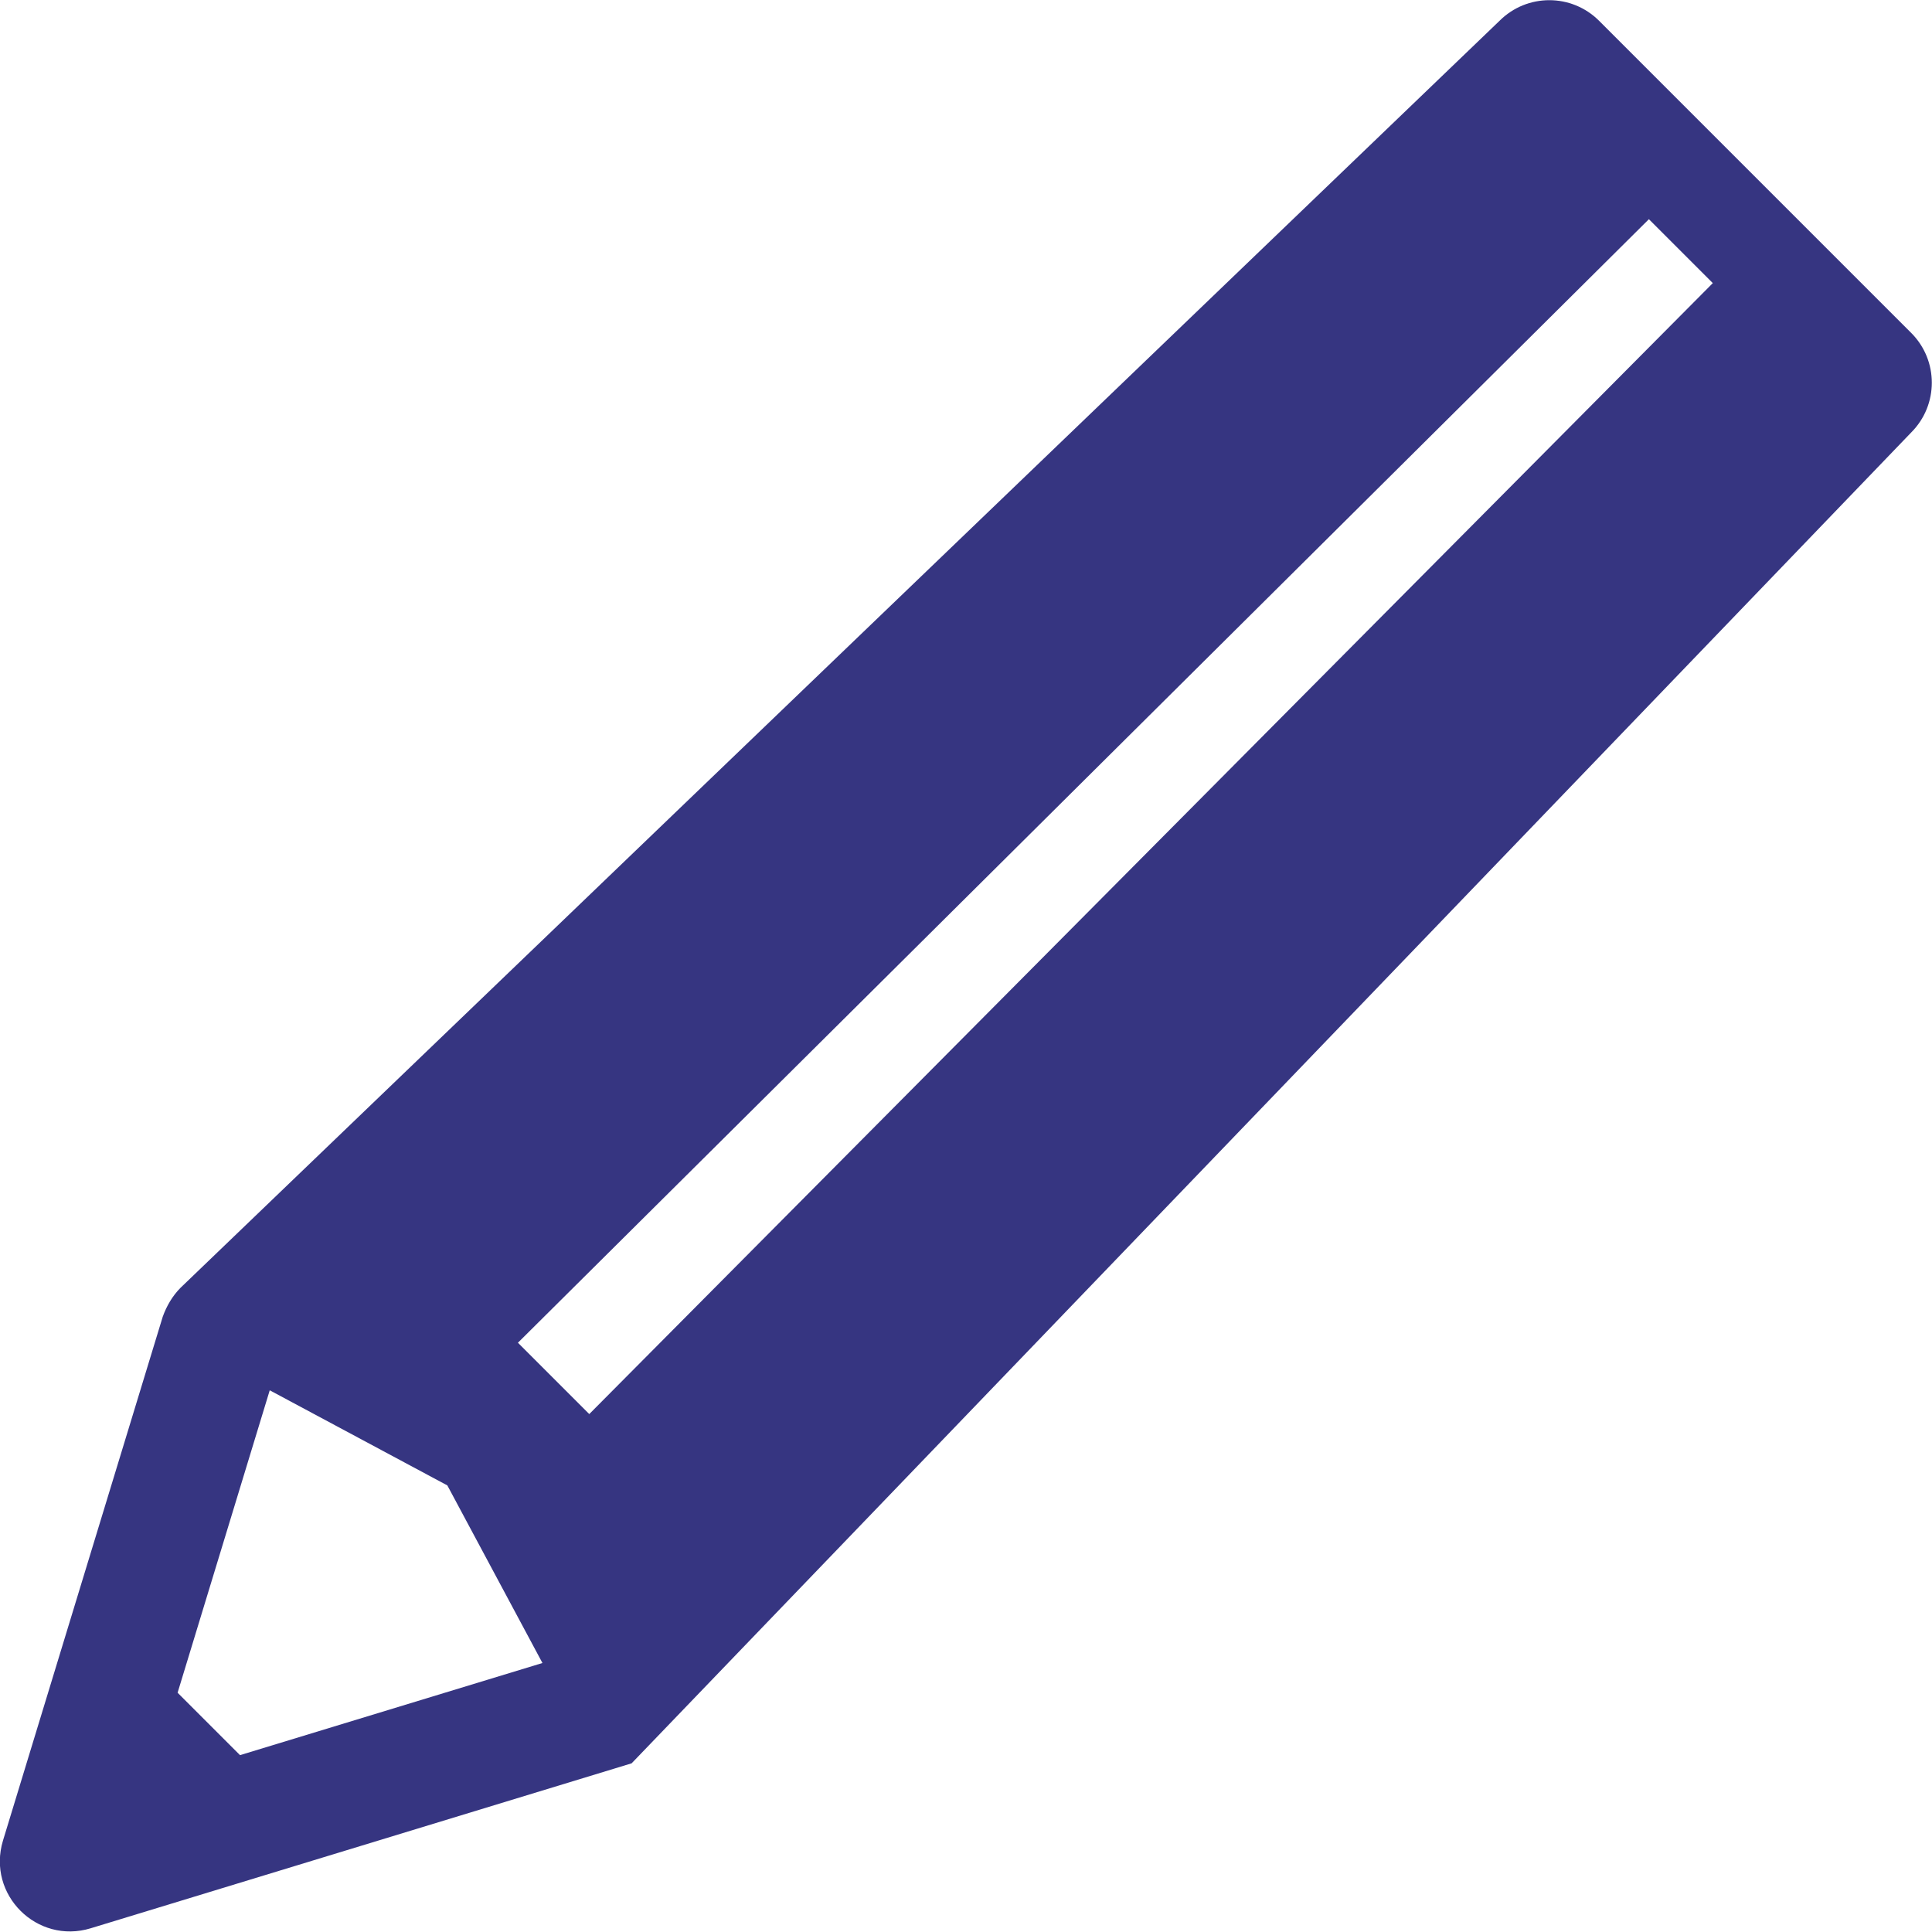
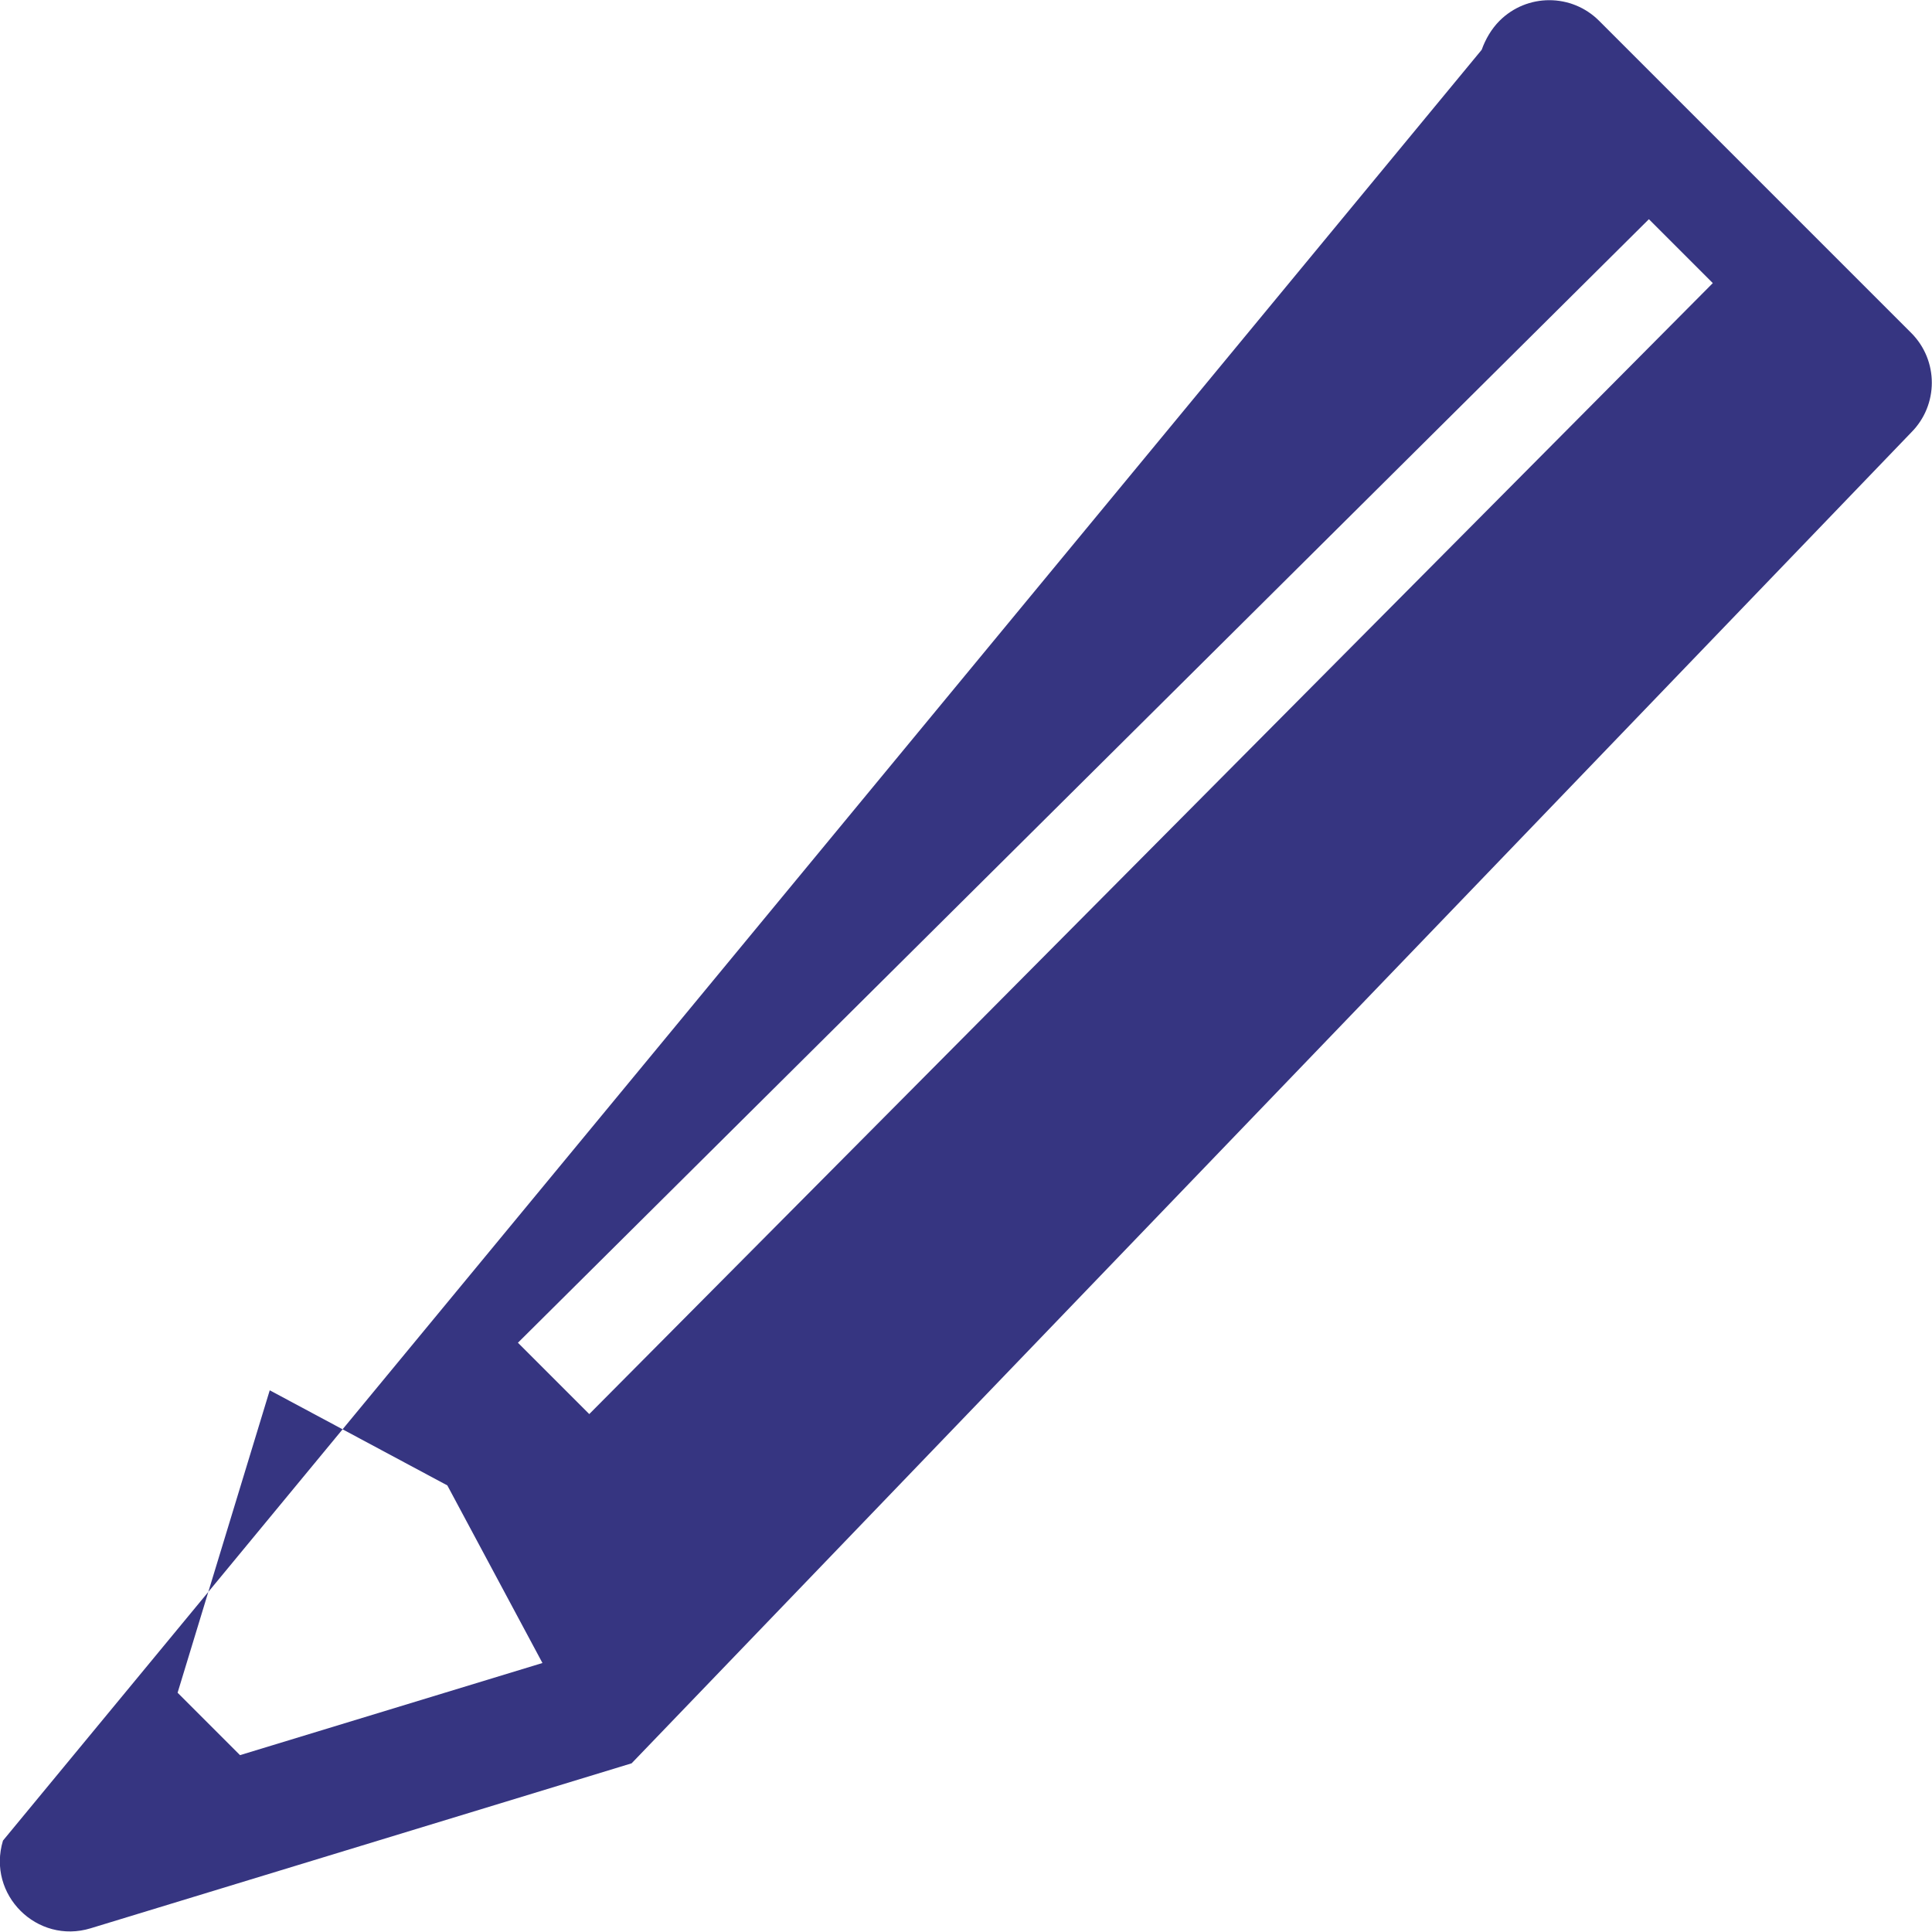
<svg xmlns="http://www.w3.org/2000/svg" id="_レイヤー_2" width="26" height="26" viewBox="0 0 26 26">
  <defs>
    <style>.cls-1{fill:#363581;}</style>
  </defs>
  <g id="_レイヤー_1-2">
-     <path class="cls-1" d="M25.72,4.48L21.52,.28c-.37-.37-.97-.37-1.34,0L2.43,17.33c-.11,.11-.19,.25-.24,.39L.04,24.77c-.22,.73,.46,1.4,1.18,1.18l7.28-2.22h0L25.72,5.82c.37-.37,.37-.97,0-1.34ZM3.23,23.62l-.84-.84,1.24-4.07,2.39,1.28,1.28,2.39-4.07,1.24ZM23.05,3.81L7.93,19.03l-.96-.96L22.19,2.95l.86,.86h0Z" />
+     <path class="cls-1" d="M25.72,4.48L21.52,.28c-.37-.37-.97-.37-1.34,0c-.11,.11-.19,.25-.24,.39L.04,24.77c-.22,.73,.46,1.4,1.18,1.18l7.28-2.22h0L25.72,5.82c.37-.37,.37-.97,0-1.34ZM3.23,23.62l-.84-.84,1.24-4.07,2.39,1.28,1.28,2.39-4.07,1.24ZM23.05,3.81L7.93,19.03l-.96-.96L22.19,2.95l.86,.86h0Z" />
  </g>
</svg>